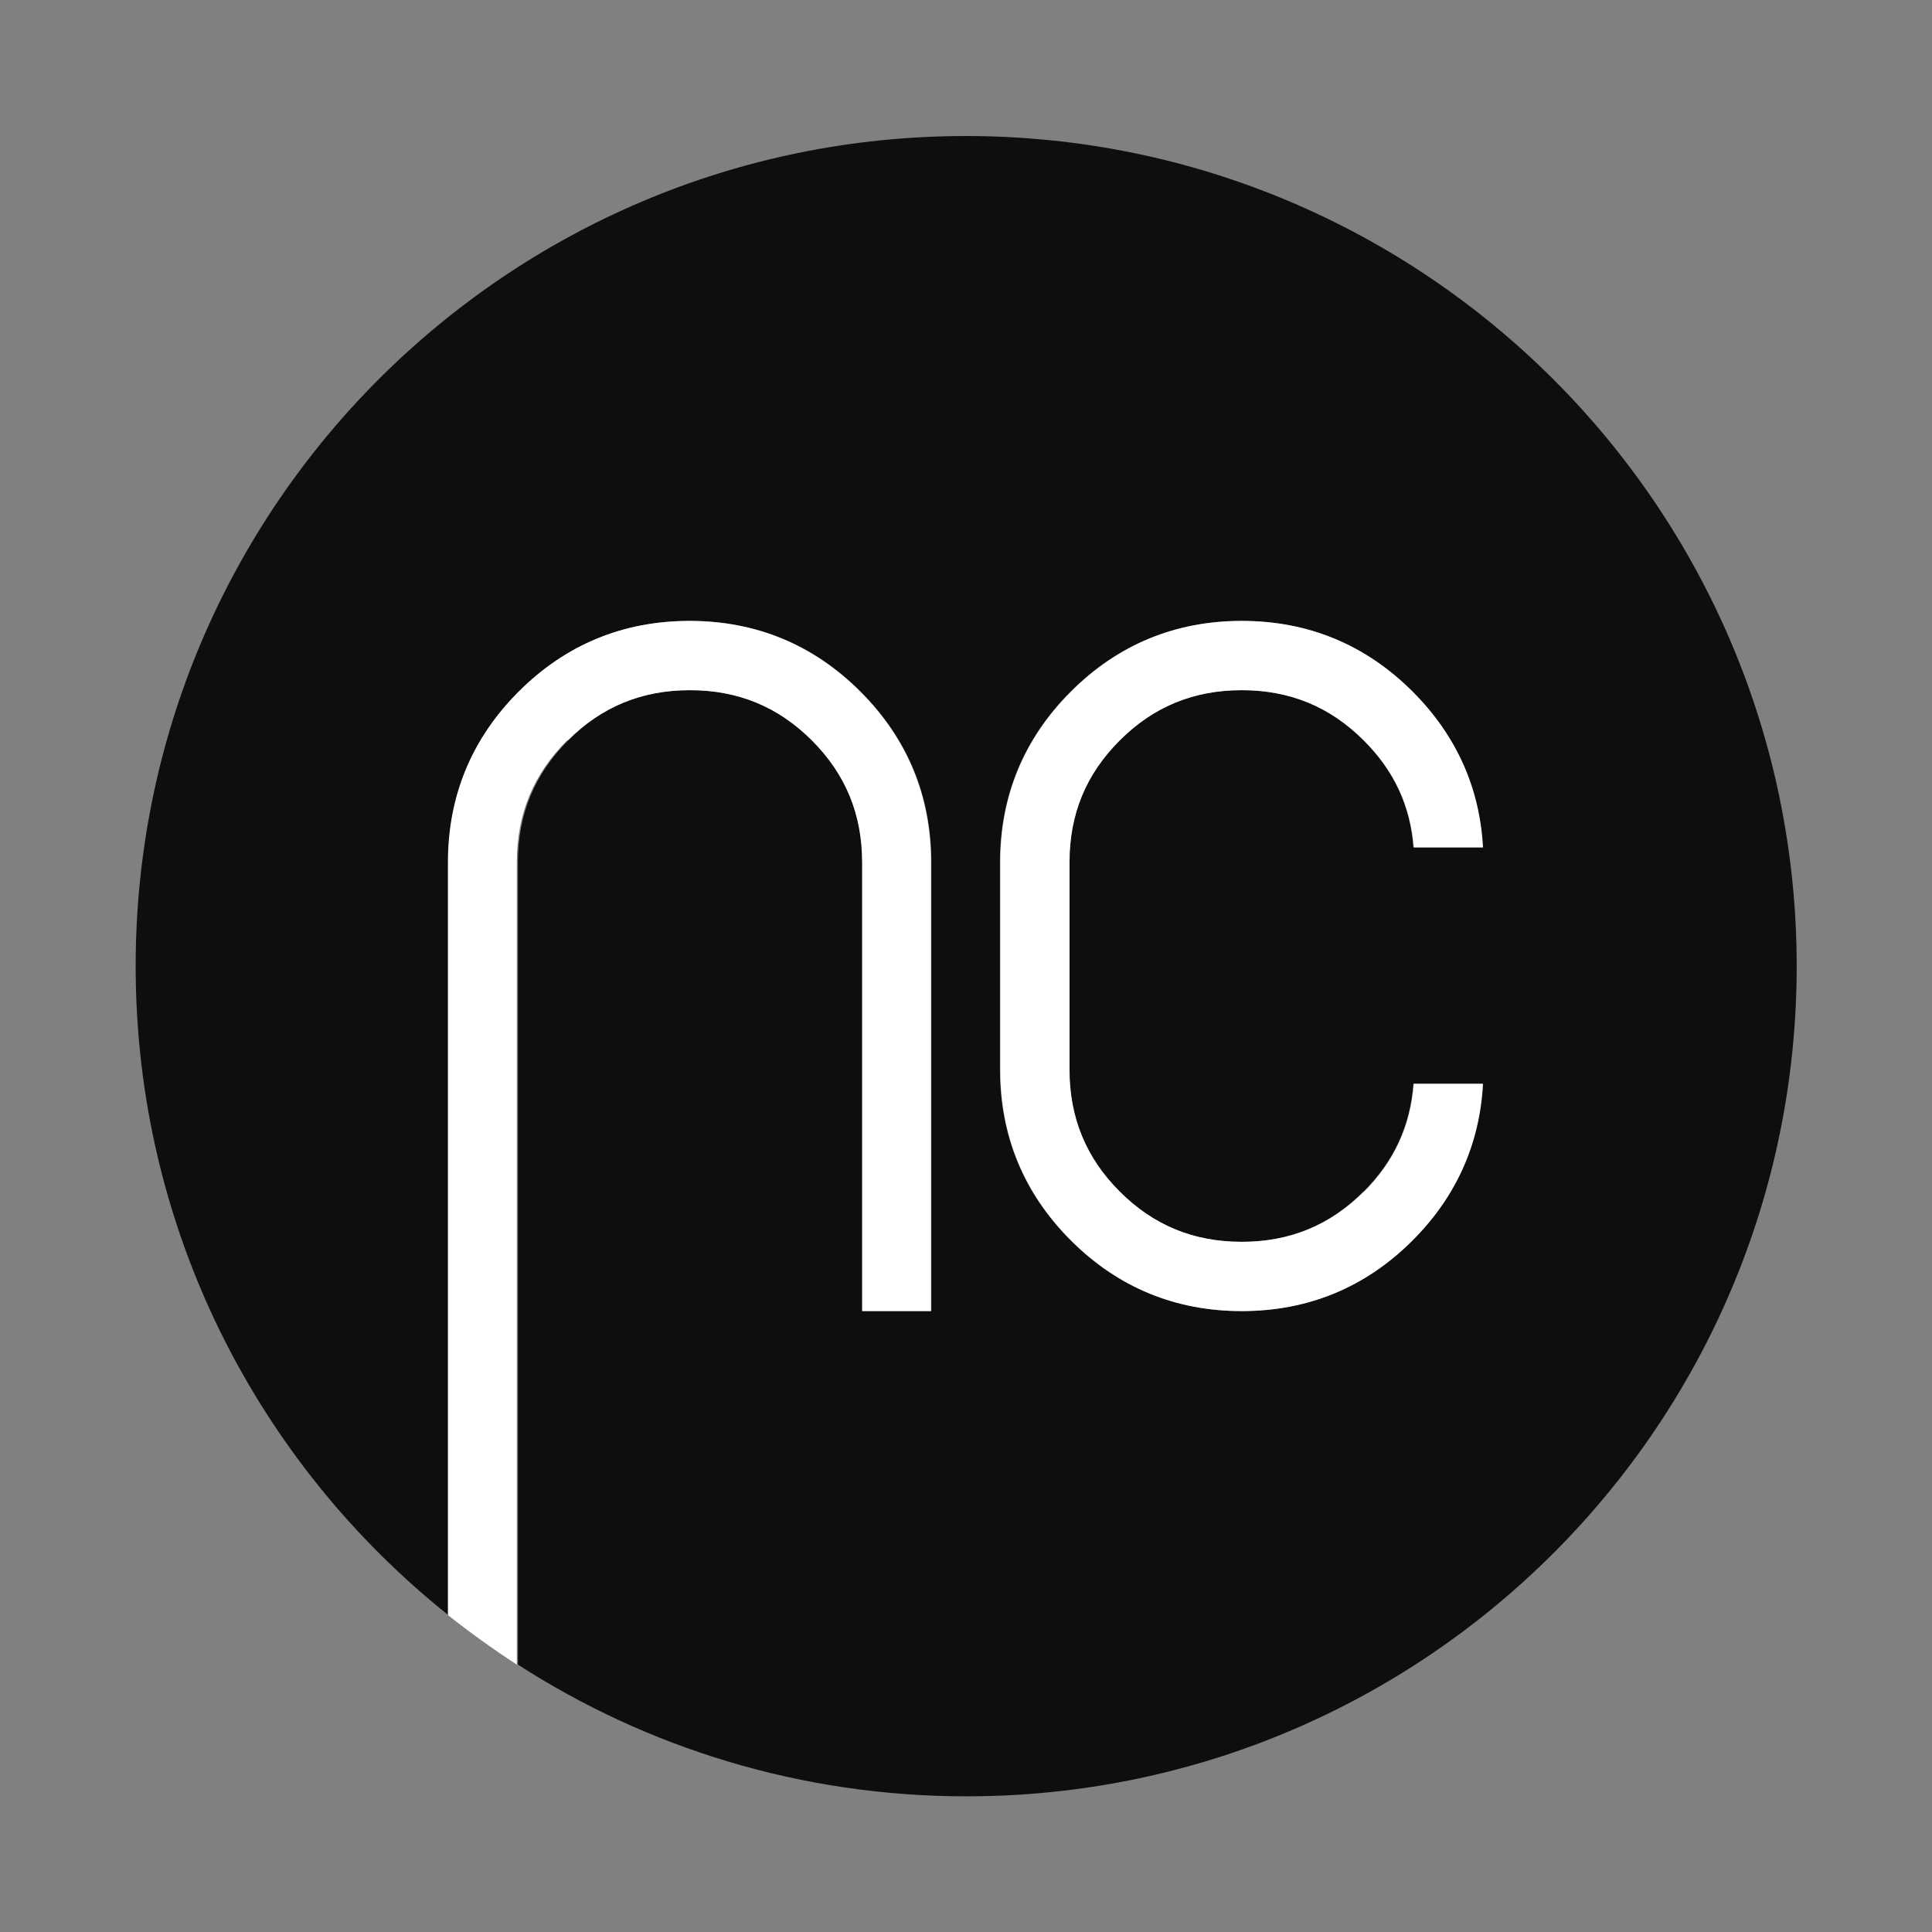
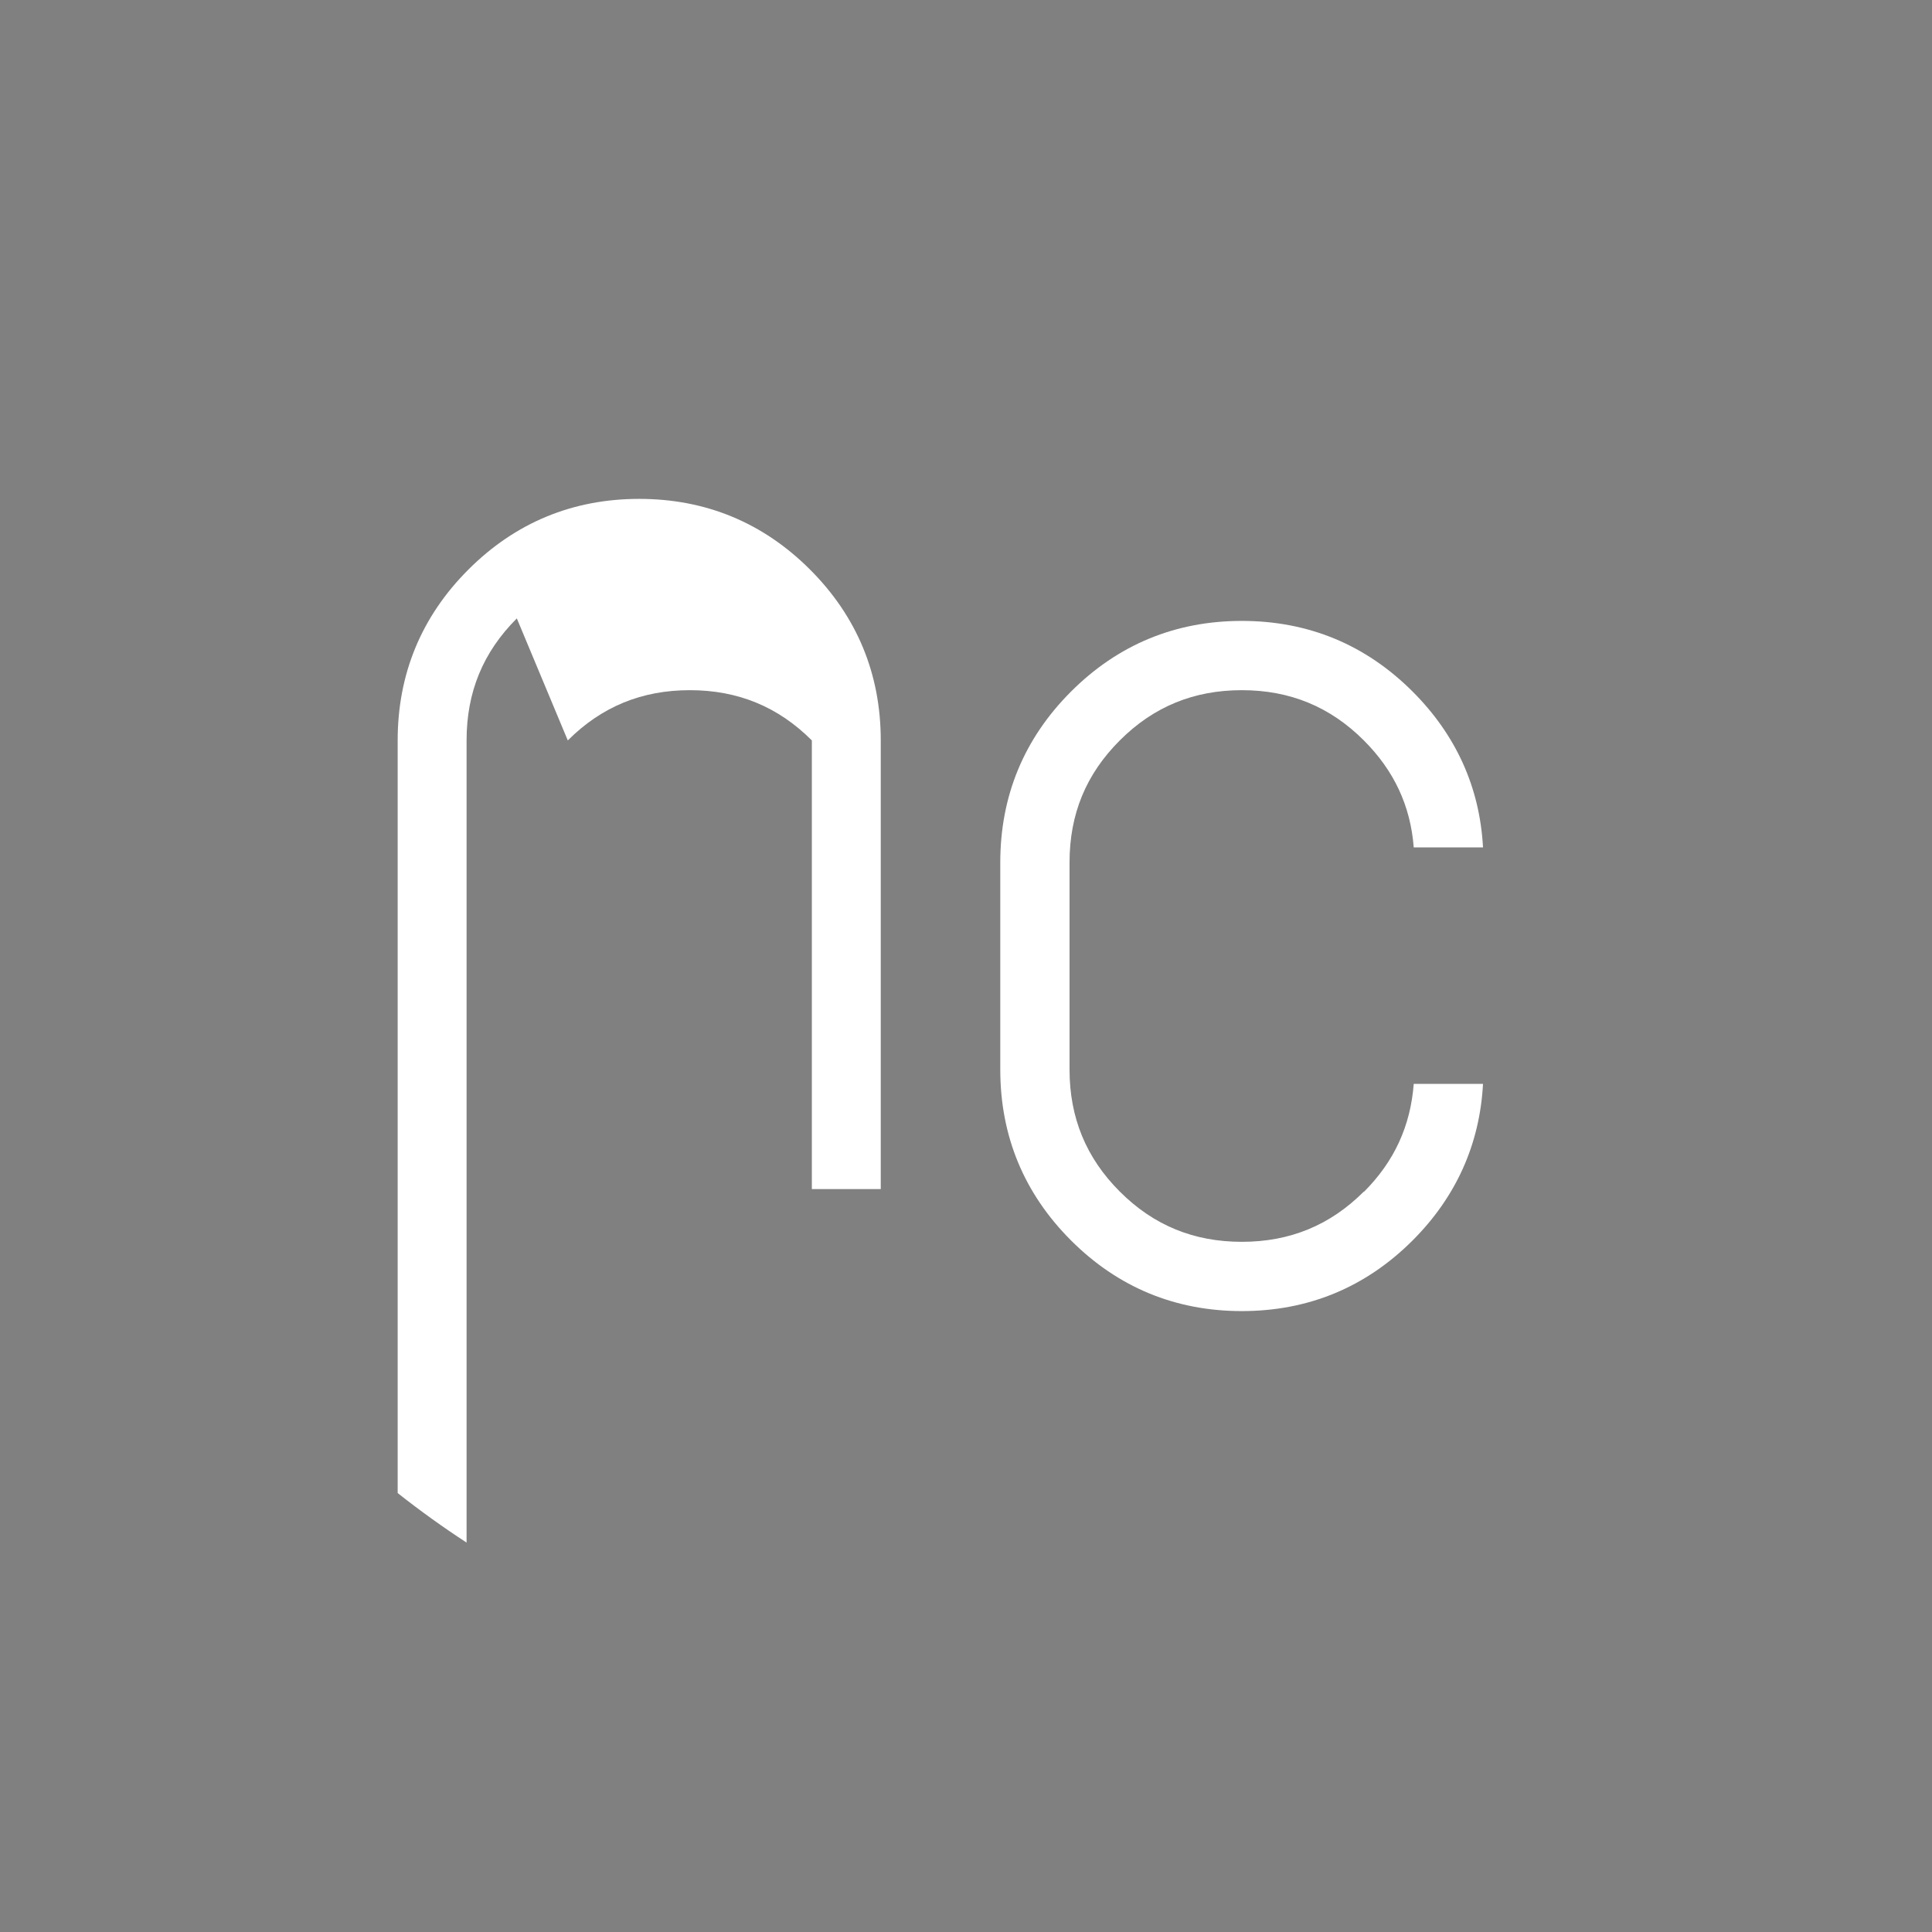
<svg xmlns="http://www.w3.org/2000/svg" id="Ebene_1" viewBox="0 0 53.83 53.83">
  <rect x="0" y="0" width="53.83" height="53.83" fill="#808080" stroke="none" />
-   <path d="m26.91,3.79C14.14,3.79,3.78,14.14,3.78,26.92c0,7.32,3.4,13.84,8.71,18.08v-20.97c0-1.85.66-3.45,1.97-4.76,1.31-1.31,2.91-1.97,4.76-1.97s3.45.66,4.76,1.97c1.31,1.31,1.97,2.91,1.97,4.76v12.5h-1.92v-12.5c0-1.35-.46-2.46-1.4-3.4-.94-.94-2.06-1.4-3.4-1.4s-2.46.46-3.4,1.4c-.94.94-1.4,2.06-1.4,3.4v22.35c3.6,2.32,7.89,3.67,12.5,3.67,12.77,0,23.13-10.36,23.13-23.13S39.69,3.79,26.91,3.79Zm12.44,30.77c-1.31,1.31-2.91,1.97-4.76,1.97s-3.45-.66-4.76-1.97c-1.31-1.31-1.97-2.91-1.97-4.76v-5.77c0-1.85.66-3.45,1.97-4.76,1.31-1.31,2.91-1.97,4.76-1.97s3.45.66,4.76,1.97c1.21,1.21,1.87,2.67,1.96,4.34h-1.93c-.09-1.17-.54-2.14-1.39-2.98-.94-.94-2.06-1.4-3.4-1.4s-2.46.46-3.4,1.4c-.94.94-1.4,2.06-1.4,3.4v5.77c0,1.35.46,2.46,1.4,3.4.94.94,2.06,1.4,3.4,1.4s2.46-.46,3.4-1.4c.85-.85,1.3-1.83,1.39-3.01h1.93c-.09,1.68-.75,3.15-1.96,4.36Z" fill="#0e0e0f" />
-   <path d="m15.82,20.63c.94-.94,2.06-1.4,3.4-1.4s2.46.46,3.4,1.4c.94.94,1.4,2.06,1.4,3.4v12.5h1.92v-12.5c0-1.85-.66-3.45-1.97-4.76-1.31-1.31-2.91-1.97-4.76-1.97s-3.45.66-4.76,1.97c-1.31,1.31-1.97,2.91-1.97,4.76v20.97c.62.49,1.26.95,1.92,1.38v-22.35c0-1.35.46-2.46,1.4-3.4Z" fill="#fff" />
+   <path d="m15.82,20.63c.94-.94,2.06-1.4,3.4-1.4s2.46.46,3.4,1.4v12.5h1.92v-12.5c0-1.85-.66-3.45-1.97-4.76-1.31-1.31-2.91-1.97-4.76-1.97s-3.45.66-4.76,1.97c-1.31,1.31-1.97,2.91-1.97,4.76v20.97c.62.49,1.26.95,1.92,1.38v-22.35c0-1.35.46-2.46,1.4-3.4Z" fill="#fff" />
  <path d="m38,33.2c-.94.94-2.06,1.4-3.4,1.4s-2.46-.46-3.4-1.4c-.94-.94-1.4-2.06-1.4-3.4v-5.77c0-1.35.46-2.46,1.4-3.4.94-.94,2.06-1.4,3.4-1.4s2.46.46,3.4,1.4c.84.84,1.3,1.82,1.39,2.98h1.93c-.09-1.67-.75-3.13-1.96-4.34-1.31-1.31-2.91-1.97-4.76-1.97s-3.45.66-4.76,1.97c-1.31,1.31-1.97,2.91-1.97,4.76v5.77c0,1.85.66,3.45,1.97,4.76,1.31,1.31,2.91,1.97,4.76,1.97s3.45-.66,4.76-1.97c1.21-1.21,1.87-2.68,1.96-4.36h-1.93c-.09,1.17-.54,2.16-1.39,3.01Z" fill="#fff" />
</svg>